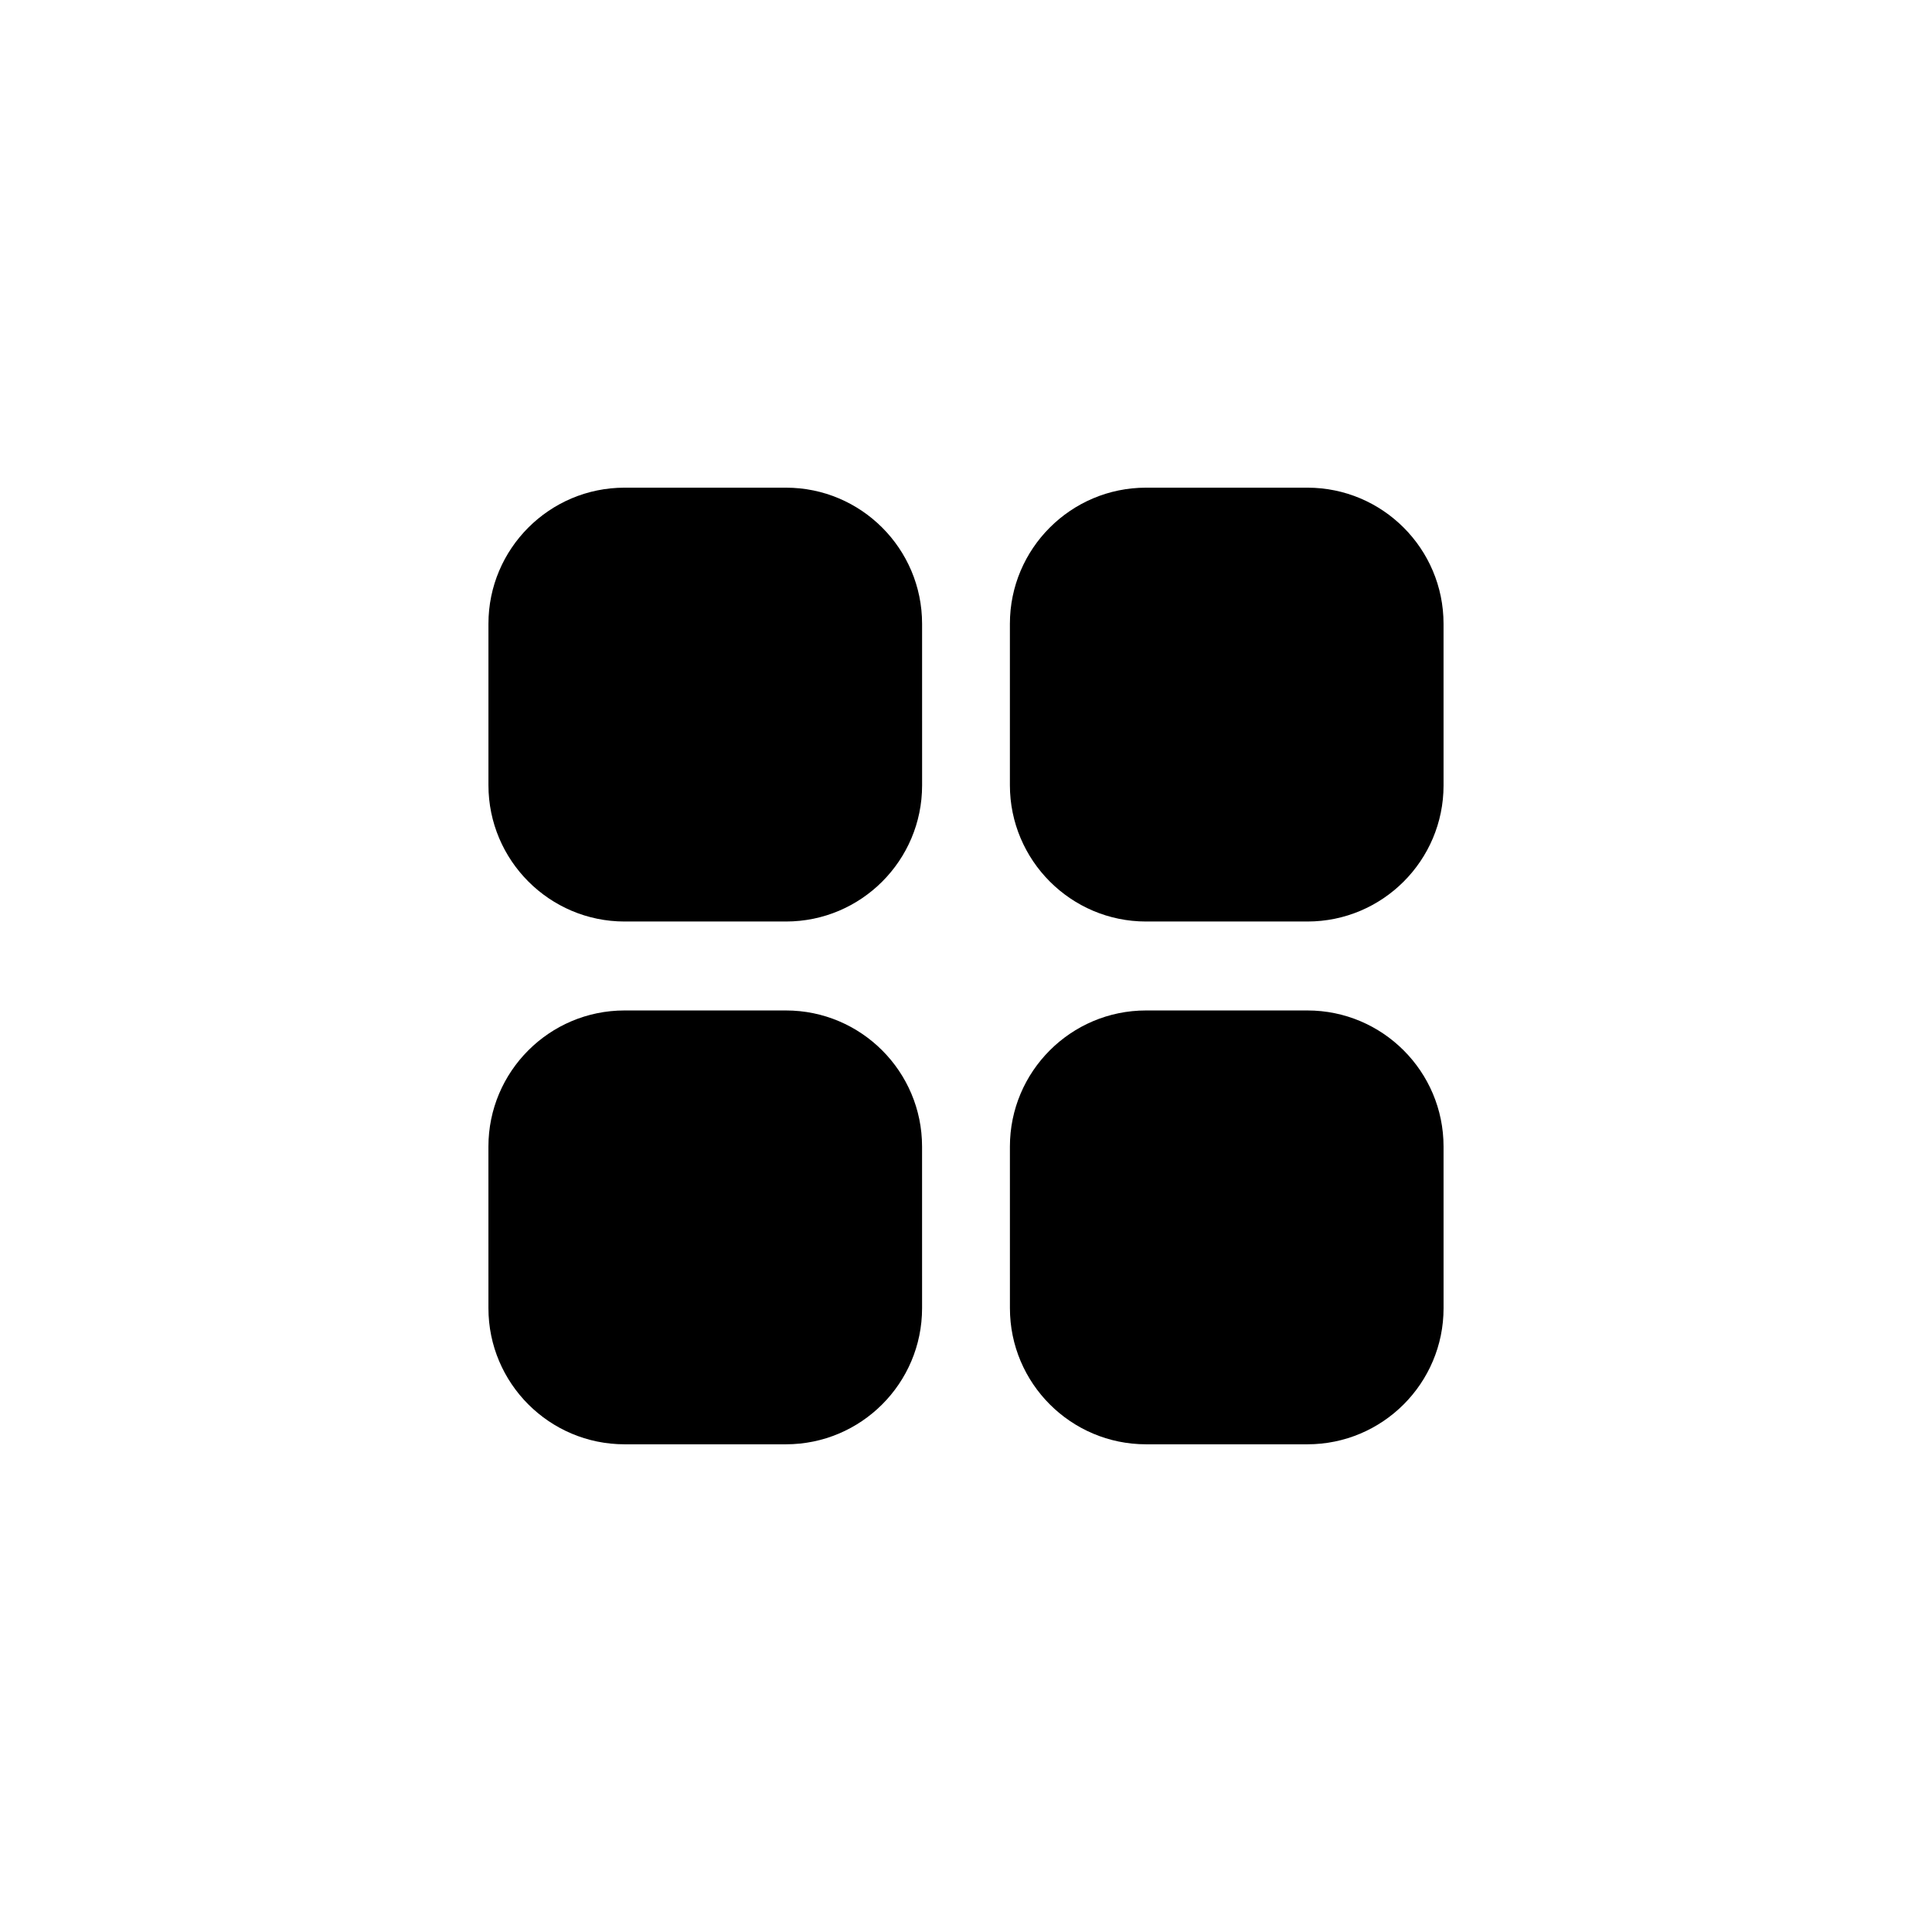
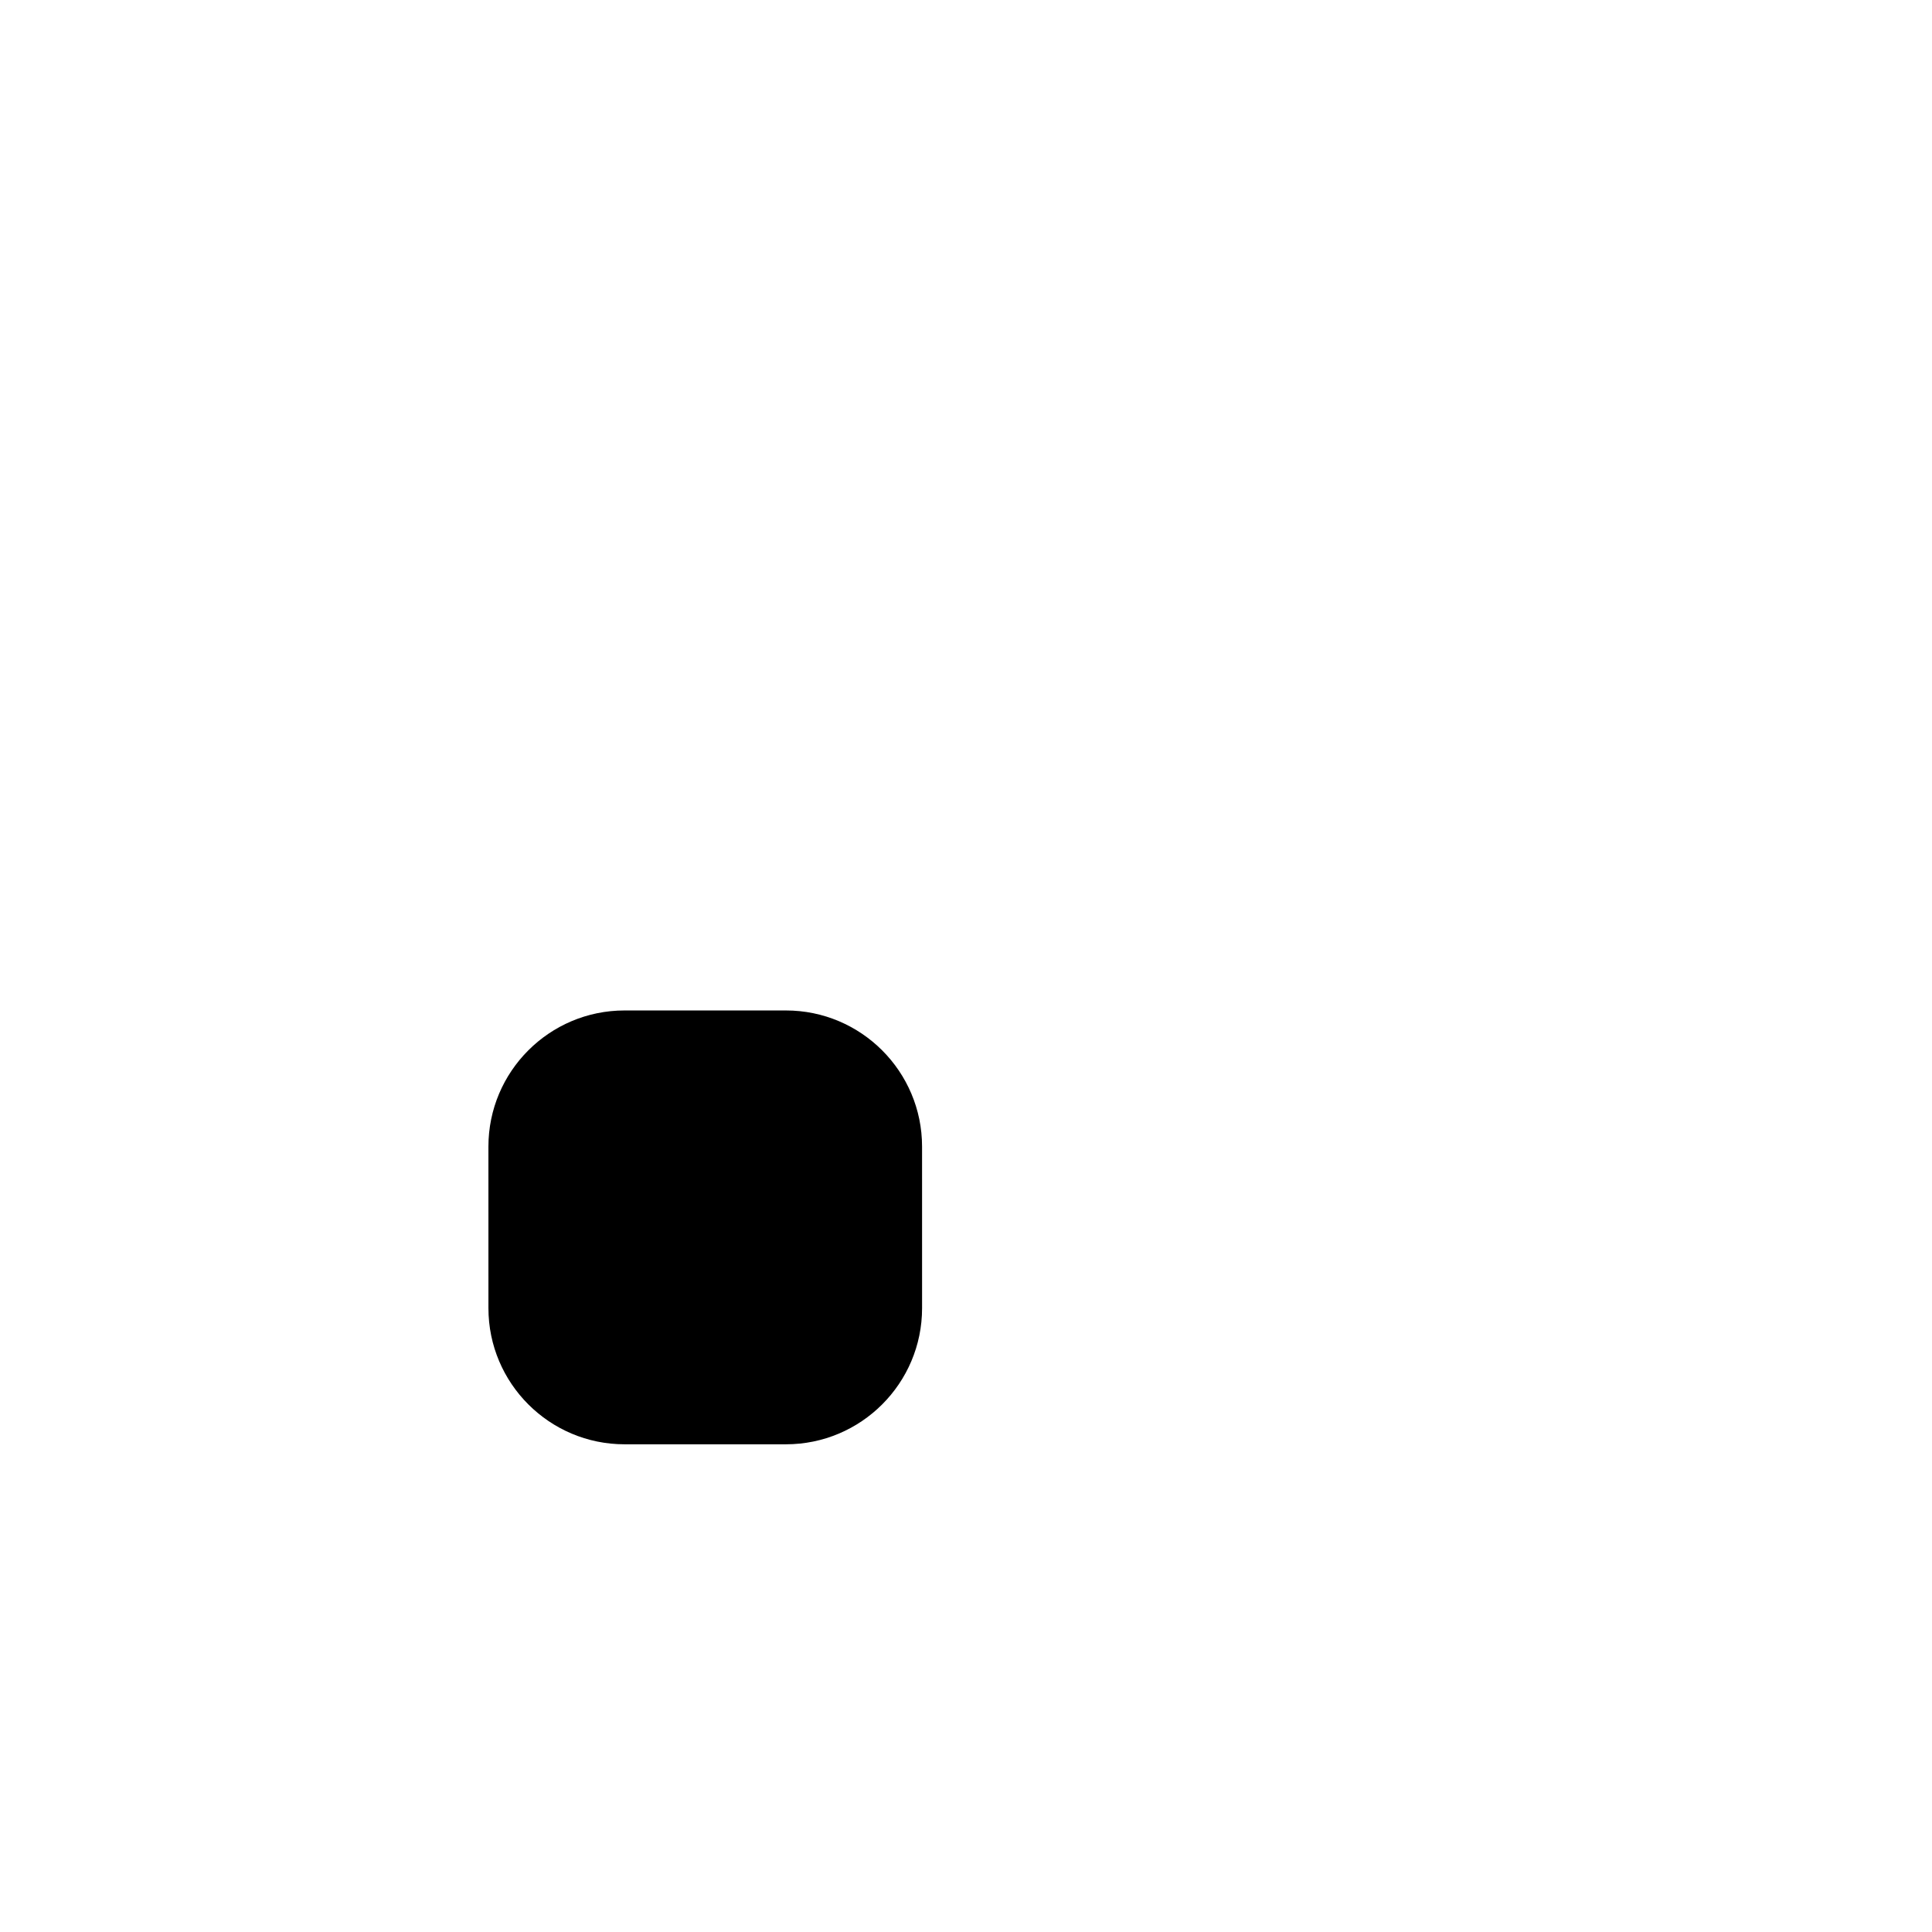
<svg xmlns="http://www.w3.org/2000/svg" fill="#000000" width="800px" height="800px" version="1.1" viewBox="144 144 512 512">
  <g>
-     <path d="m309.52 388.21h42.773c19.902 0 36.074-16.172 36.074-36.074l-0.004-42.824c0-19.902-16.172-36.074-36.074-36.074h-42.773c-19.902 0-36.074 16.172-36.074 36.074v42.773c0.004 19.902 16.176 36.125 36.078 36.125z" />
    <path d="m273.44 490.68c0 19.902 16.172 36.074 36.074 36.074h42.773c19.902 0 36.074-16.172 36.074-36.074l-0.004-42.824c0-19.902-16.172-36.074-36.074-36.074h-42.773c-19.902 0-36.074 16.172-36.074 36.074z" />
-     <path d="m447.71 388.21h42.773c19.902 0 36.074-16.172 36.074-36.074l-0.004-42.824c0-19.902-16.172-36.074-36.074-36.074h-42.773c-19.902 0-36.074 16.172-36.074 36.074v42.773c0.004 19.902 16.176 36.125 36.078 36.125z" />
-     <path d="m411.64 490.68c0 19.902 16.172 36.074 36.074 36.074h42.773c19.902 0 36.074-16.172 36.074-36.074l-0.004-42.824c0-19.902-16.172-36.074-36.074-36.074h-42.773c-19.902 0-36.074 16.172-36.074 36.074z" />
  </g>
</svg>